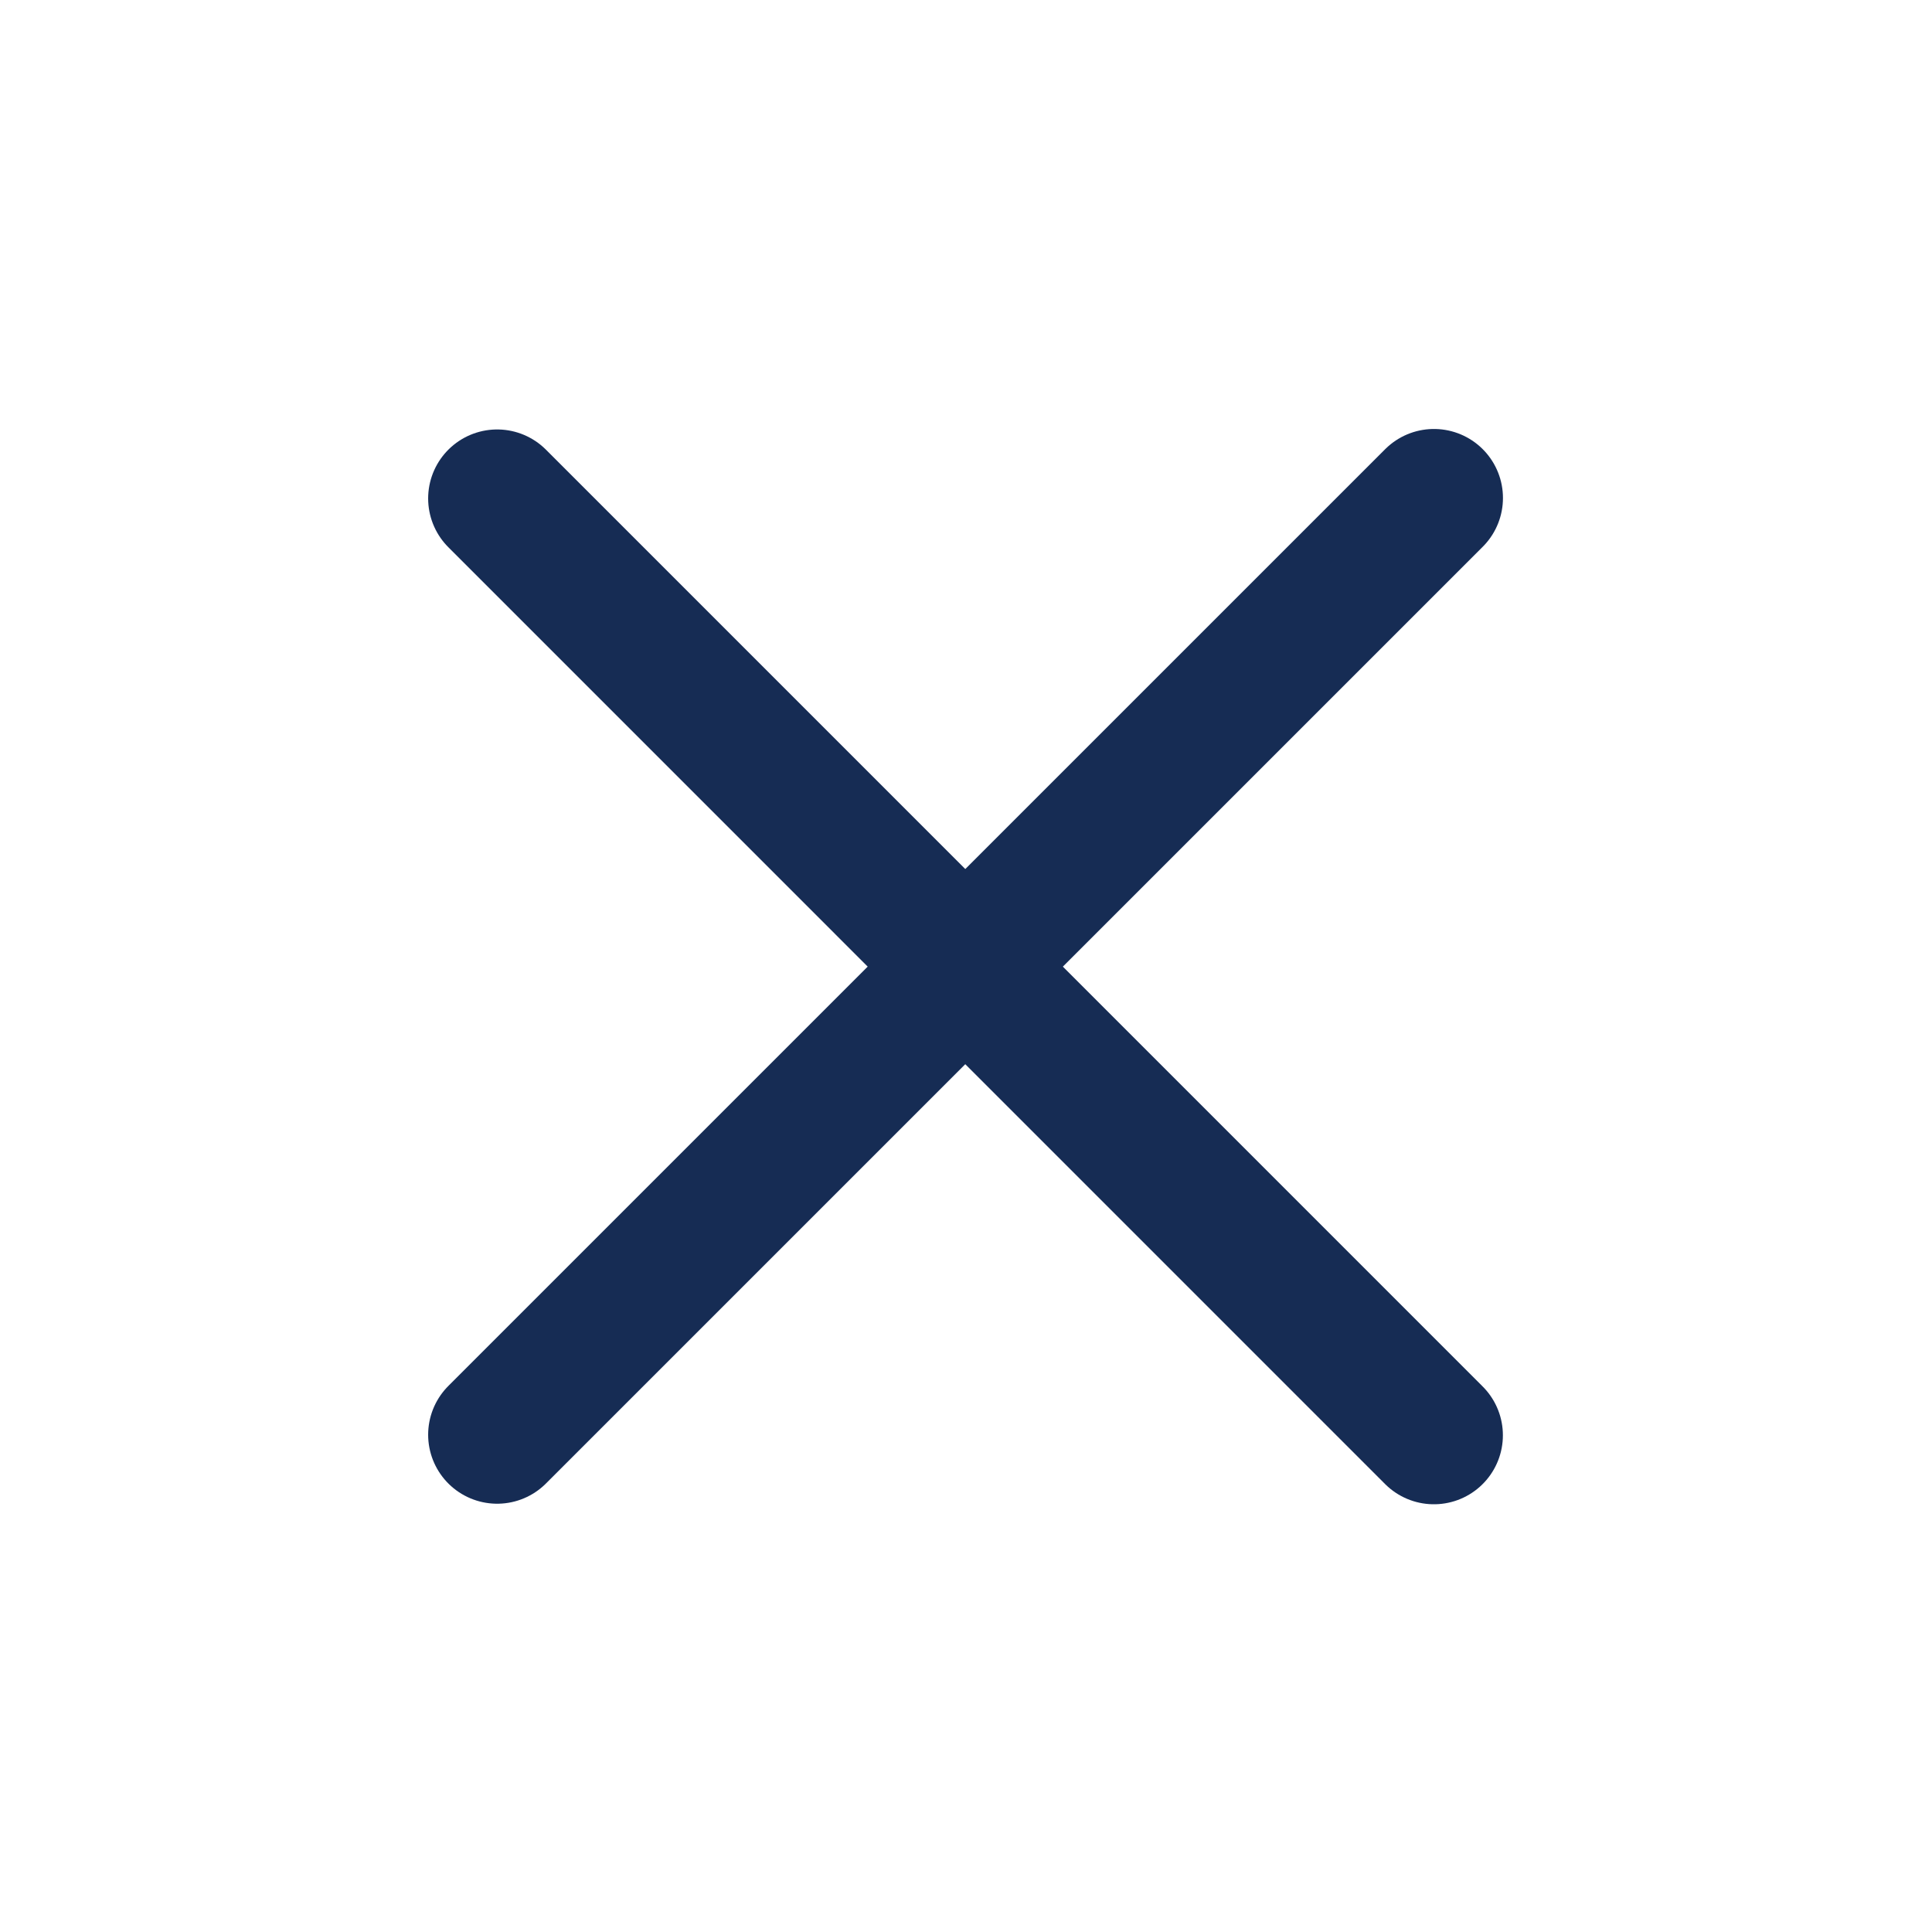
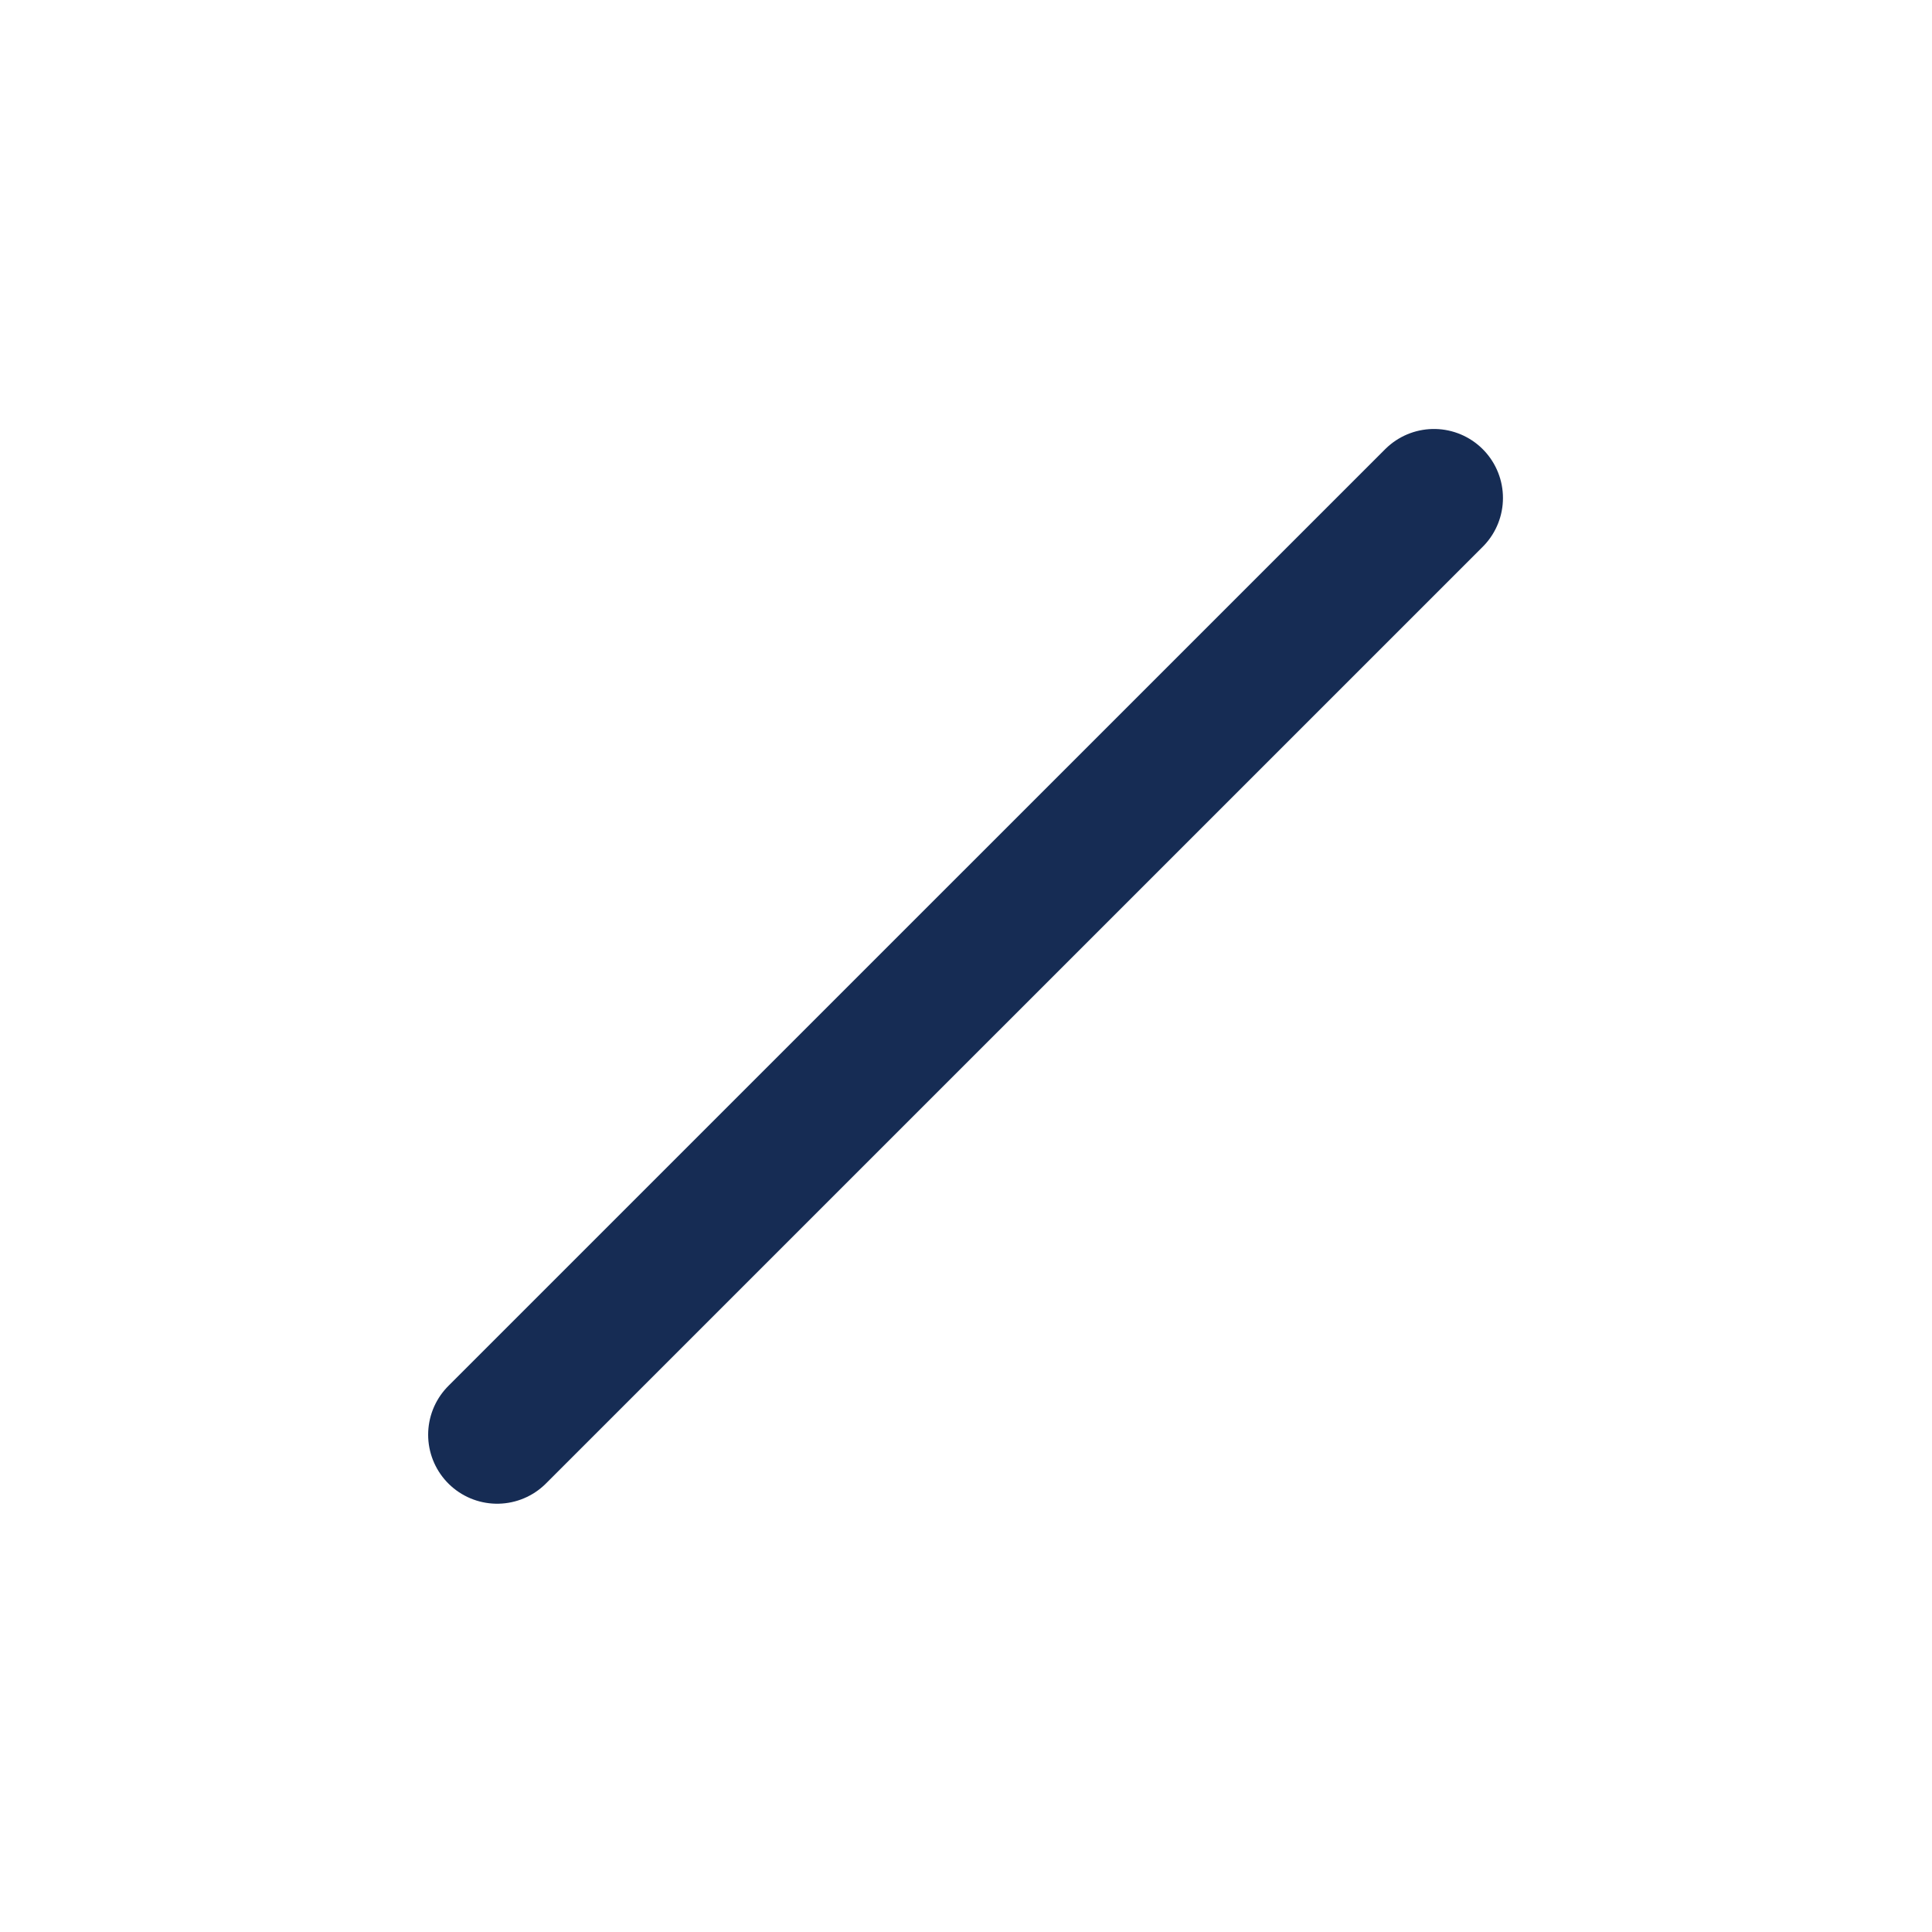
<svg xmlns="http://www.w3.org/2000/svg" width="28" height="28" viewBox="0 0 28 28" fill="none">
  <path d="M7.205 20.793L20.782 7.217" stroke="#162C54" stroke-width="2" stroke-linecap="round" />
-   <path d="M20.781 20.801L7.205 7.224" stroke="#162C54" stroke-width="2" stroke-linecap="round" />
</svg>